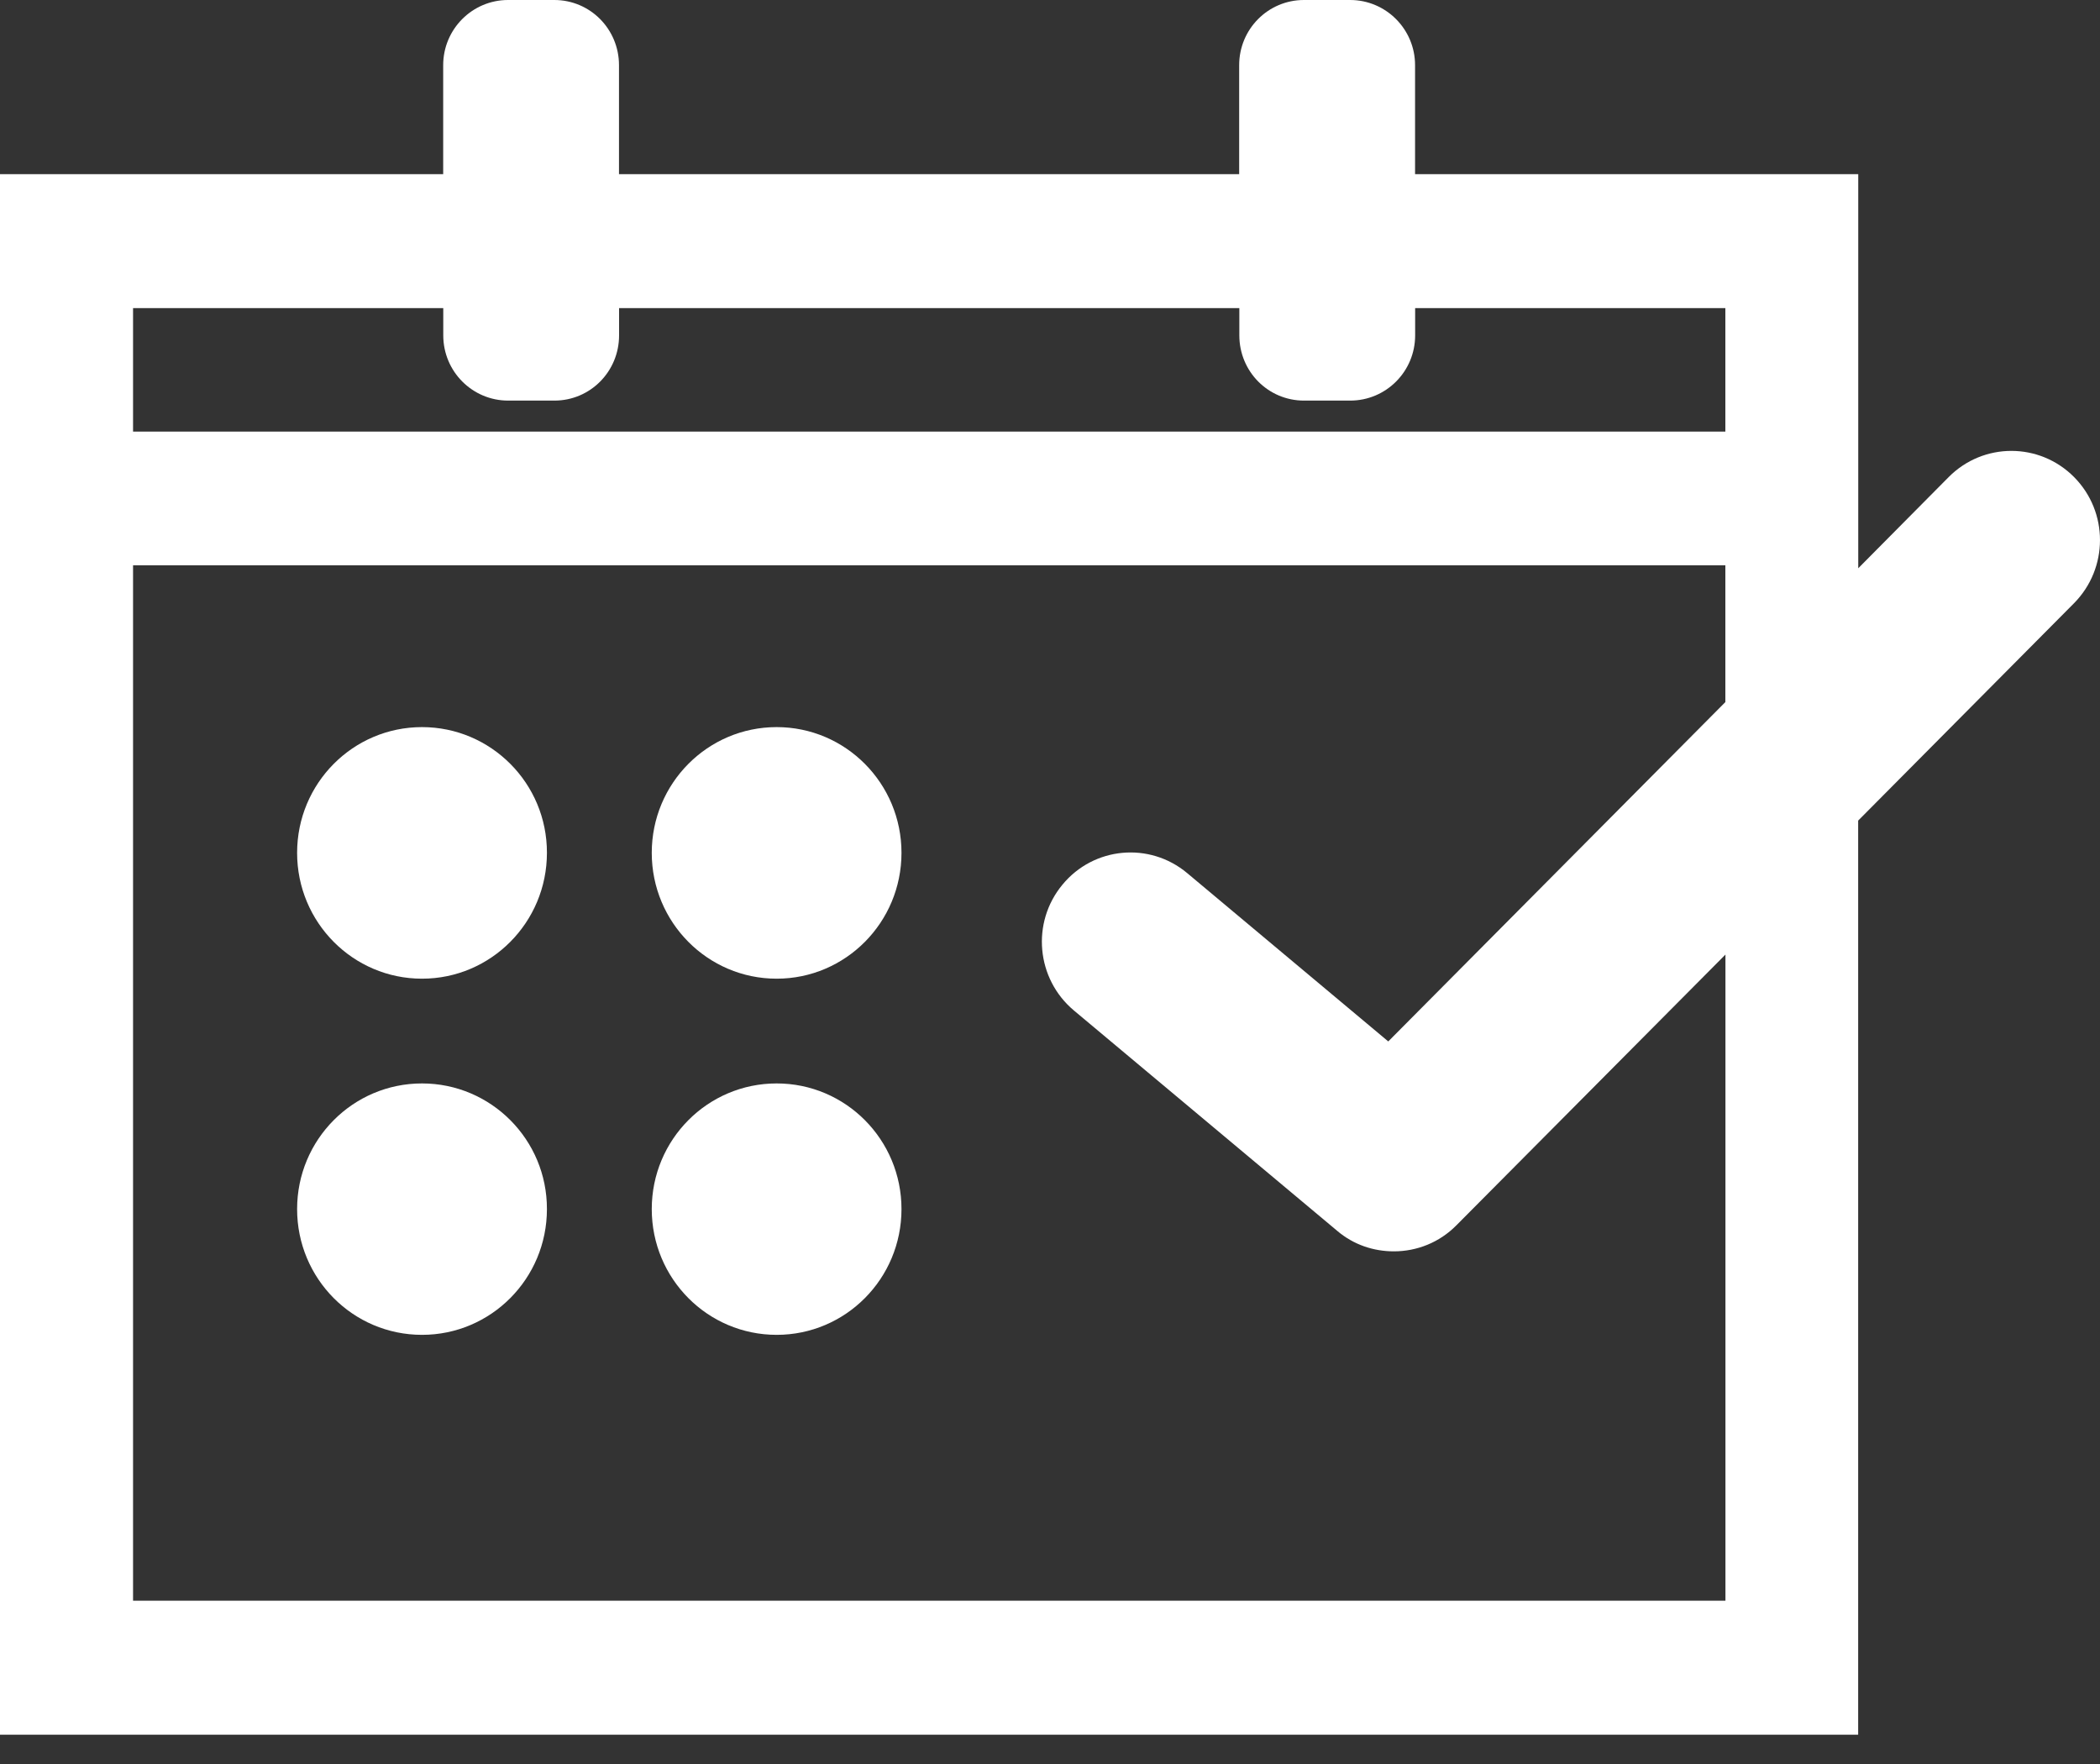
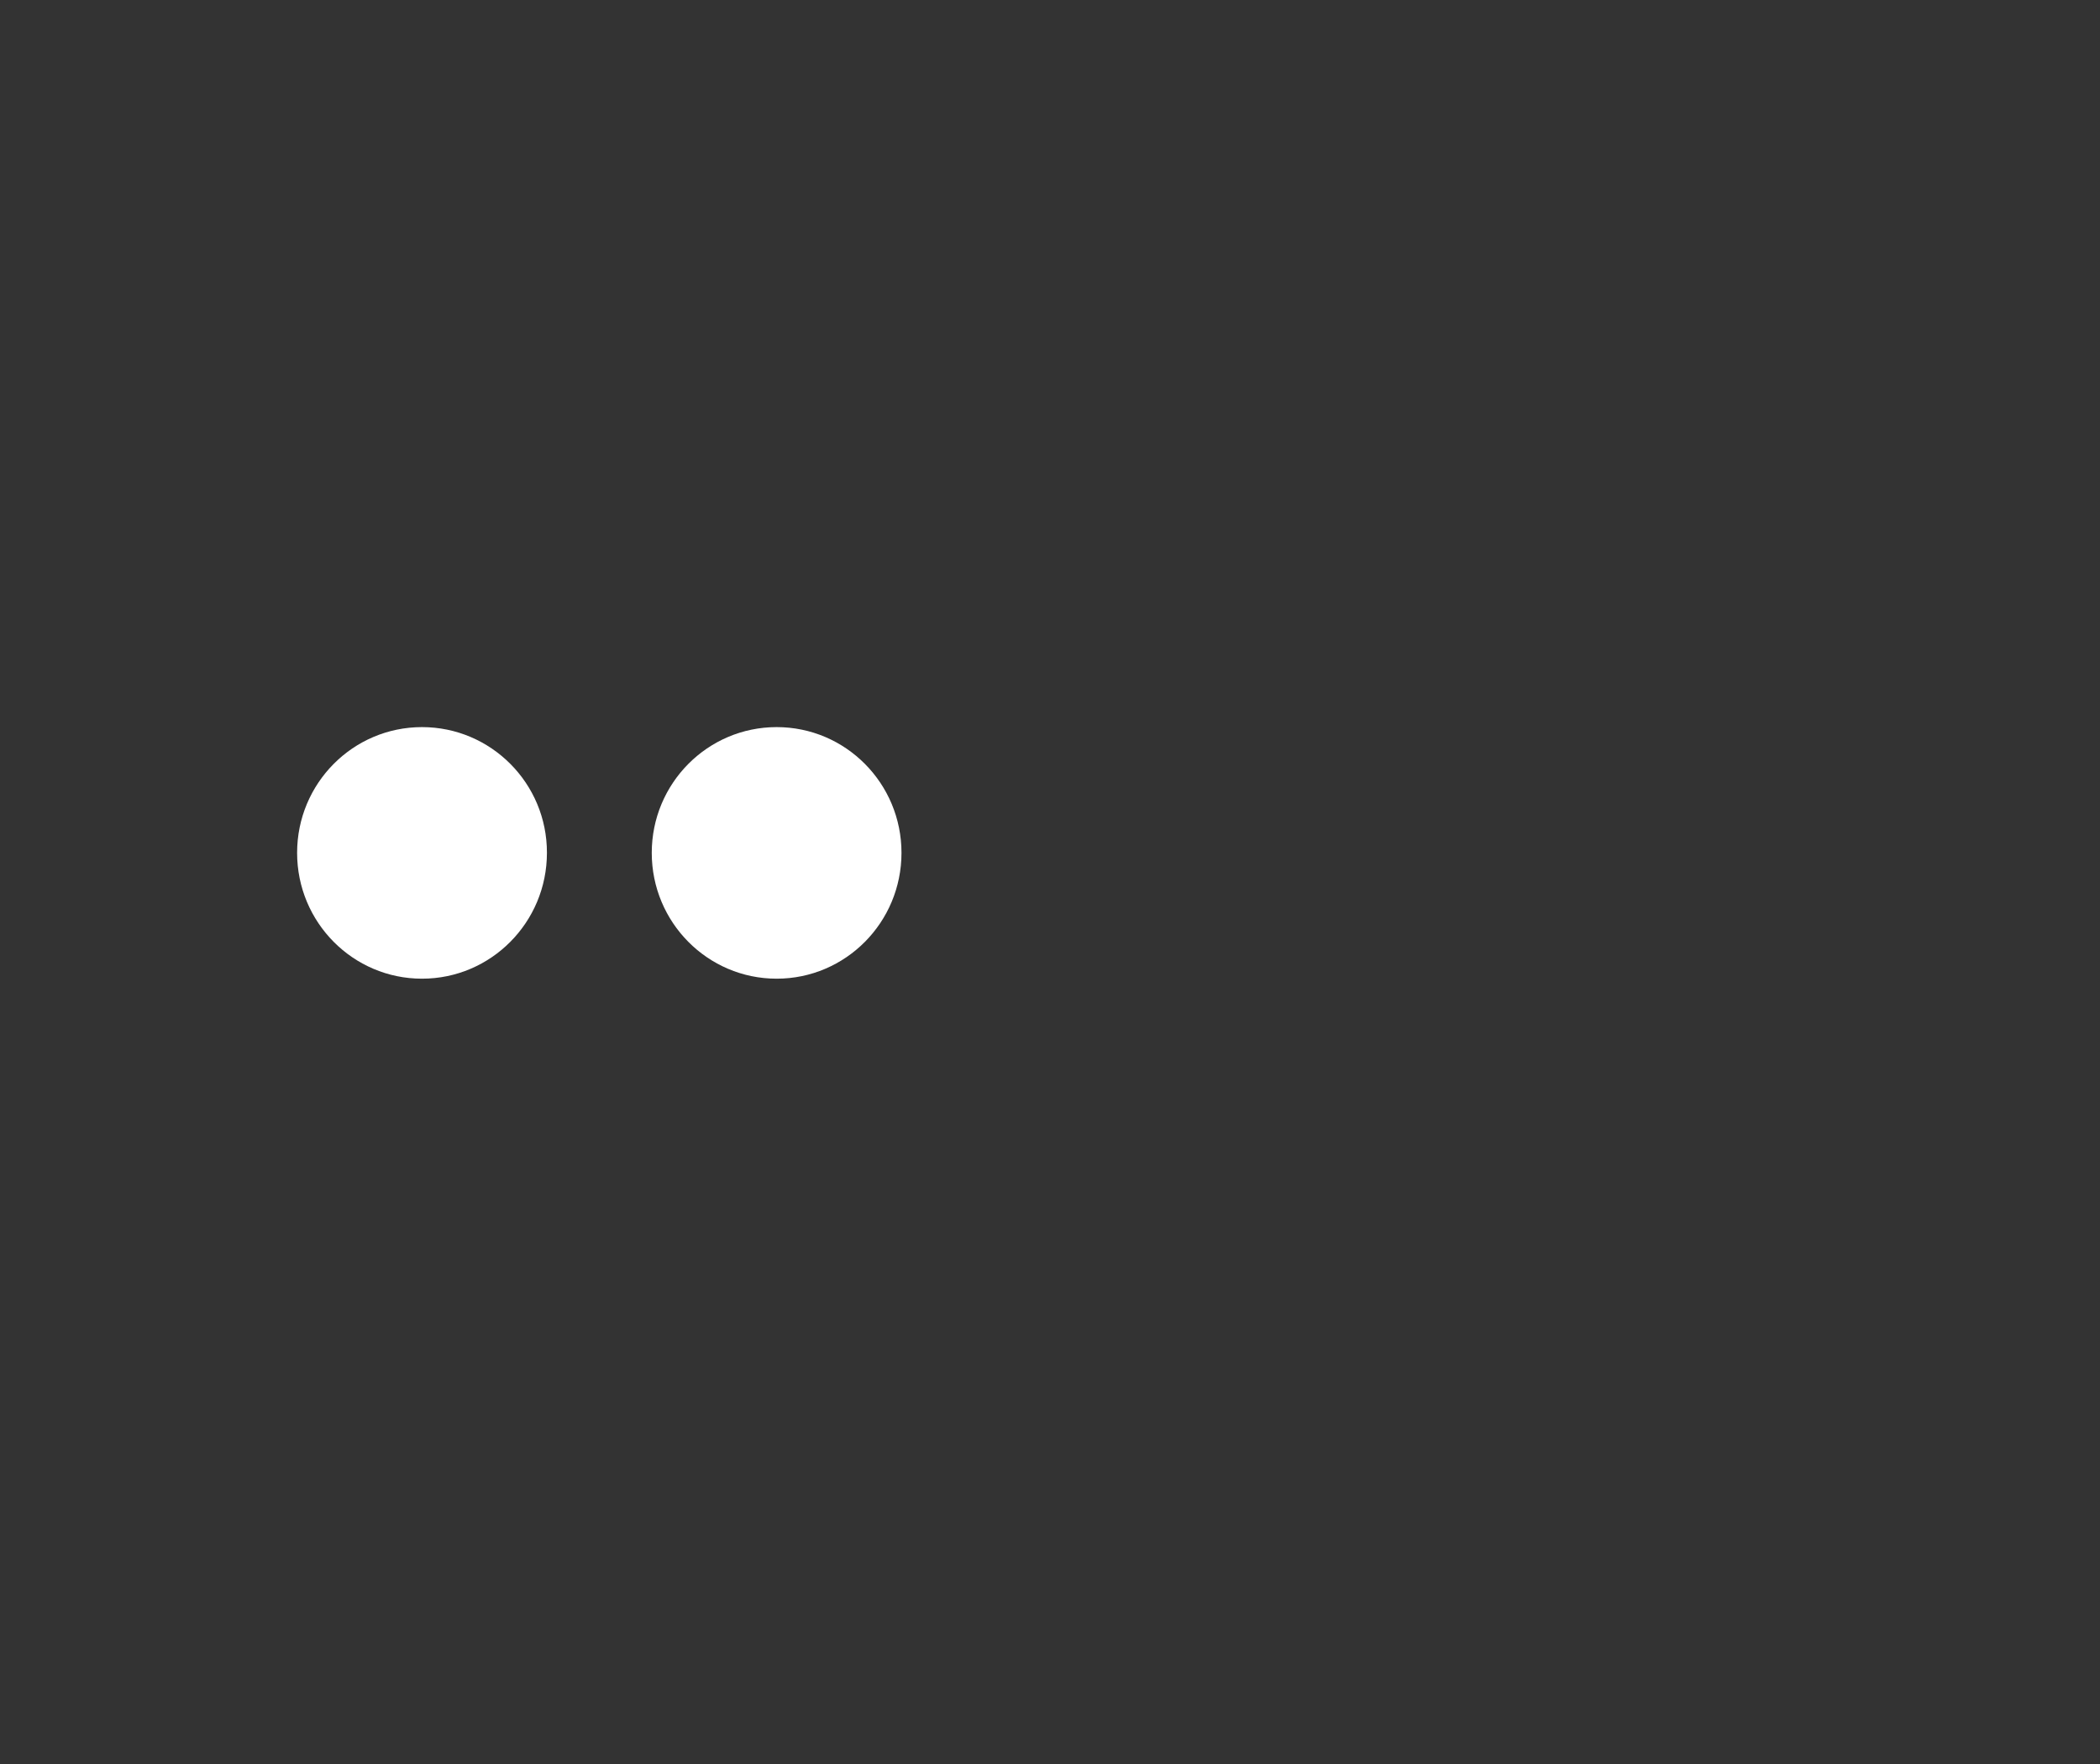
<svg xmlns="http://www.w3.org/2000/svg" width="25" height="21" viewBox="0 0 25 21" fill="none">
  <rect x="0" y="0" width="25" height="21" fill="#333333" stroke="none" />
  <path d="M5.024 8.656C4.202 8.656 3.537 9.326 3.537 10.153C3.537 10.98 4.202 11.651 5.024 11.651C5.845 11.651 6.511 10.98 6.511 10.153C6.513 9.326 5.845 8.656 5.024 8.656Z" fill="white" />
  <path d="M9.246 8.656C8.424 8.656 7.759 9.326 7.759 10.153C7.759 10.98 8.424 11.651 9.246 11.651C10.067 11.651 10.732 10.98 10.732 10.153C10.732 9.326 10.067 8.656 9.246 8.656Z" fill="white" />
-   <path d="M5.024 12.898C4.202 12.898 3.537 13.567 3.537 14.394C3.537 15.222 4.202 15.891 5.024 15.891C5.845 15.891 6.511 15.222 6.511 14.394C6.513 13.567 5.845 12.898 5.024 12.898Z" fill="white" />
-   <path d="M9.246 12.898C8.424 12.898 7.759 13.567 7.759 14.394C7.759 15.222 8.424 15.891 9.246 15.891C10.067 15.891 10.732 15.222 10.732 14.394C10.732 13.567 10.067 12.898 9.246 12.898Z" fill="white" />
-   <path d="M24.691 5.679C24.279 5.264 23.611 5.264 23.199 5.679L22.122 6.765V2.073H16.846V0.776C16.846 0.347 16.499 0 16.073 0H15.523C15.096 0 14.752 0.347 14.752 0.776V2.073H7.369V0.776C7.369 0.347 7.026 0 6.599 0H6.048C5.623 0 5.276 0.347 5.276 0.776V2.073H0V20.651H22.121V9.769L24.69 7.182C25.103 6.765 25.103 6.094 24.691 5.679ZM5.277 3.668V3.992C5.277 4.423 5.624 4.769 6.049 4.769H6.6C7.027 4.769 7.37 4.423 7.37 3.992V3.668H14.754V3.992C14.754 4.423 15.097 4.769 15.524 4.769H16.074C16.5 4.769 16.847 4.423 16.847 3.992V3.668H20.54V5.138H1.584V3.668H5.277ZM20.54 19.056H1.584V6.73H20.54V8.358L16.527 12.398L14.133 10.394C13.685 10.019 13.02 10.08 12.648 10.532C12.274 10.983 12.336 11.653 12.784 12.029L15.918 14.652C16.114 14.819 16.352 14.897 16.594 14.897C16.864 14.897 17.134 14.794 17.339 14.586L20.541 11.364V19.056H20.54Z" fill="white" />
</svg>